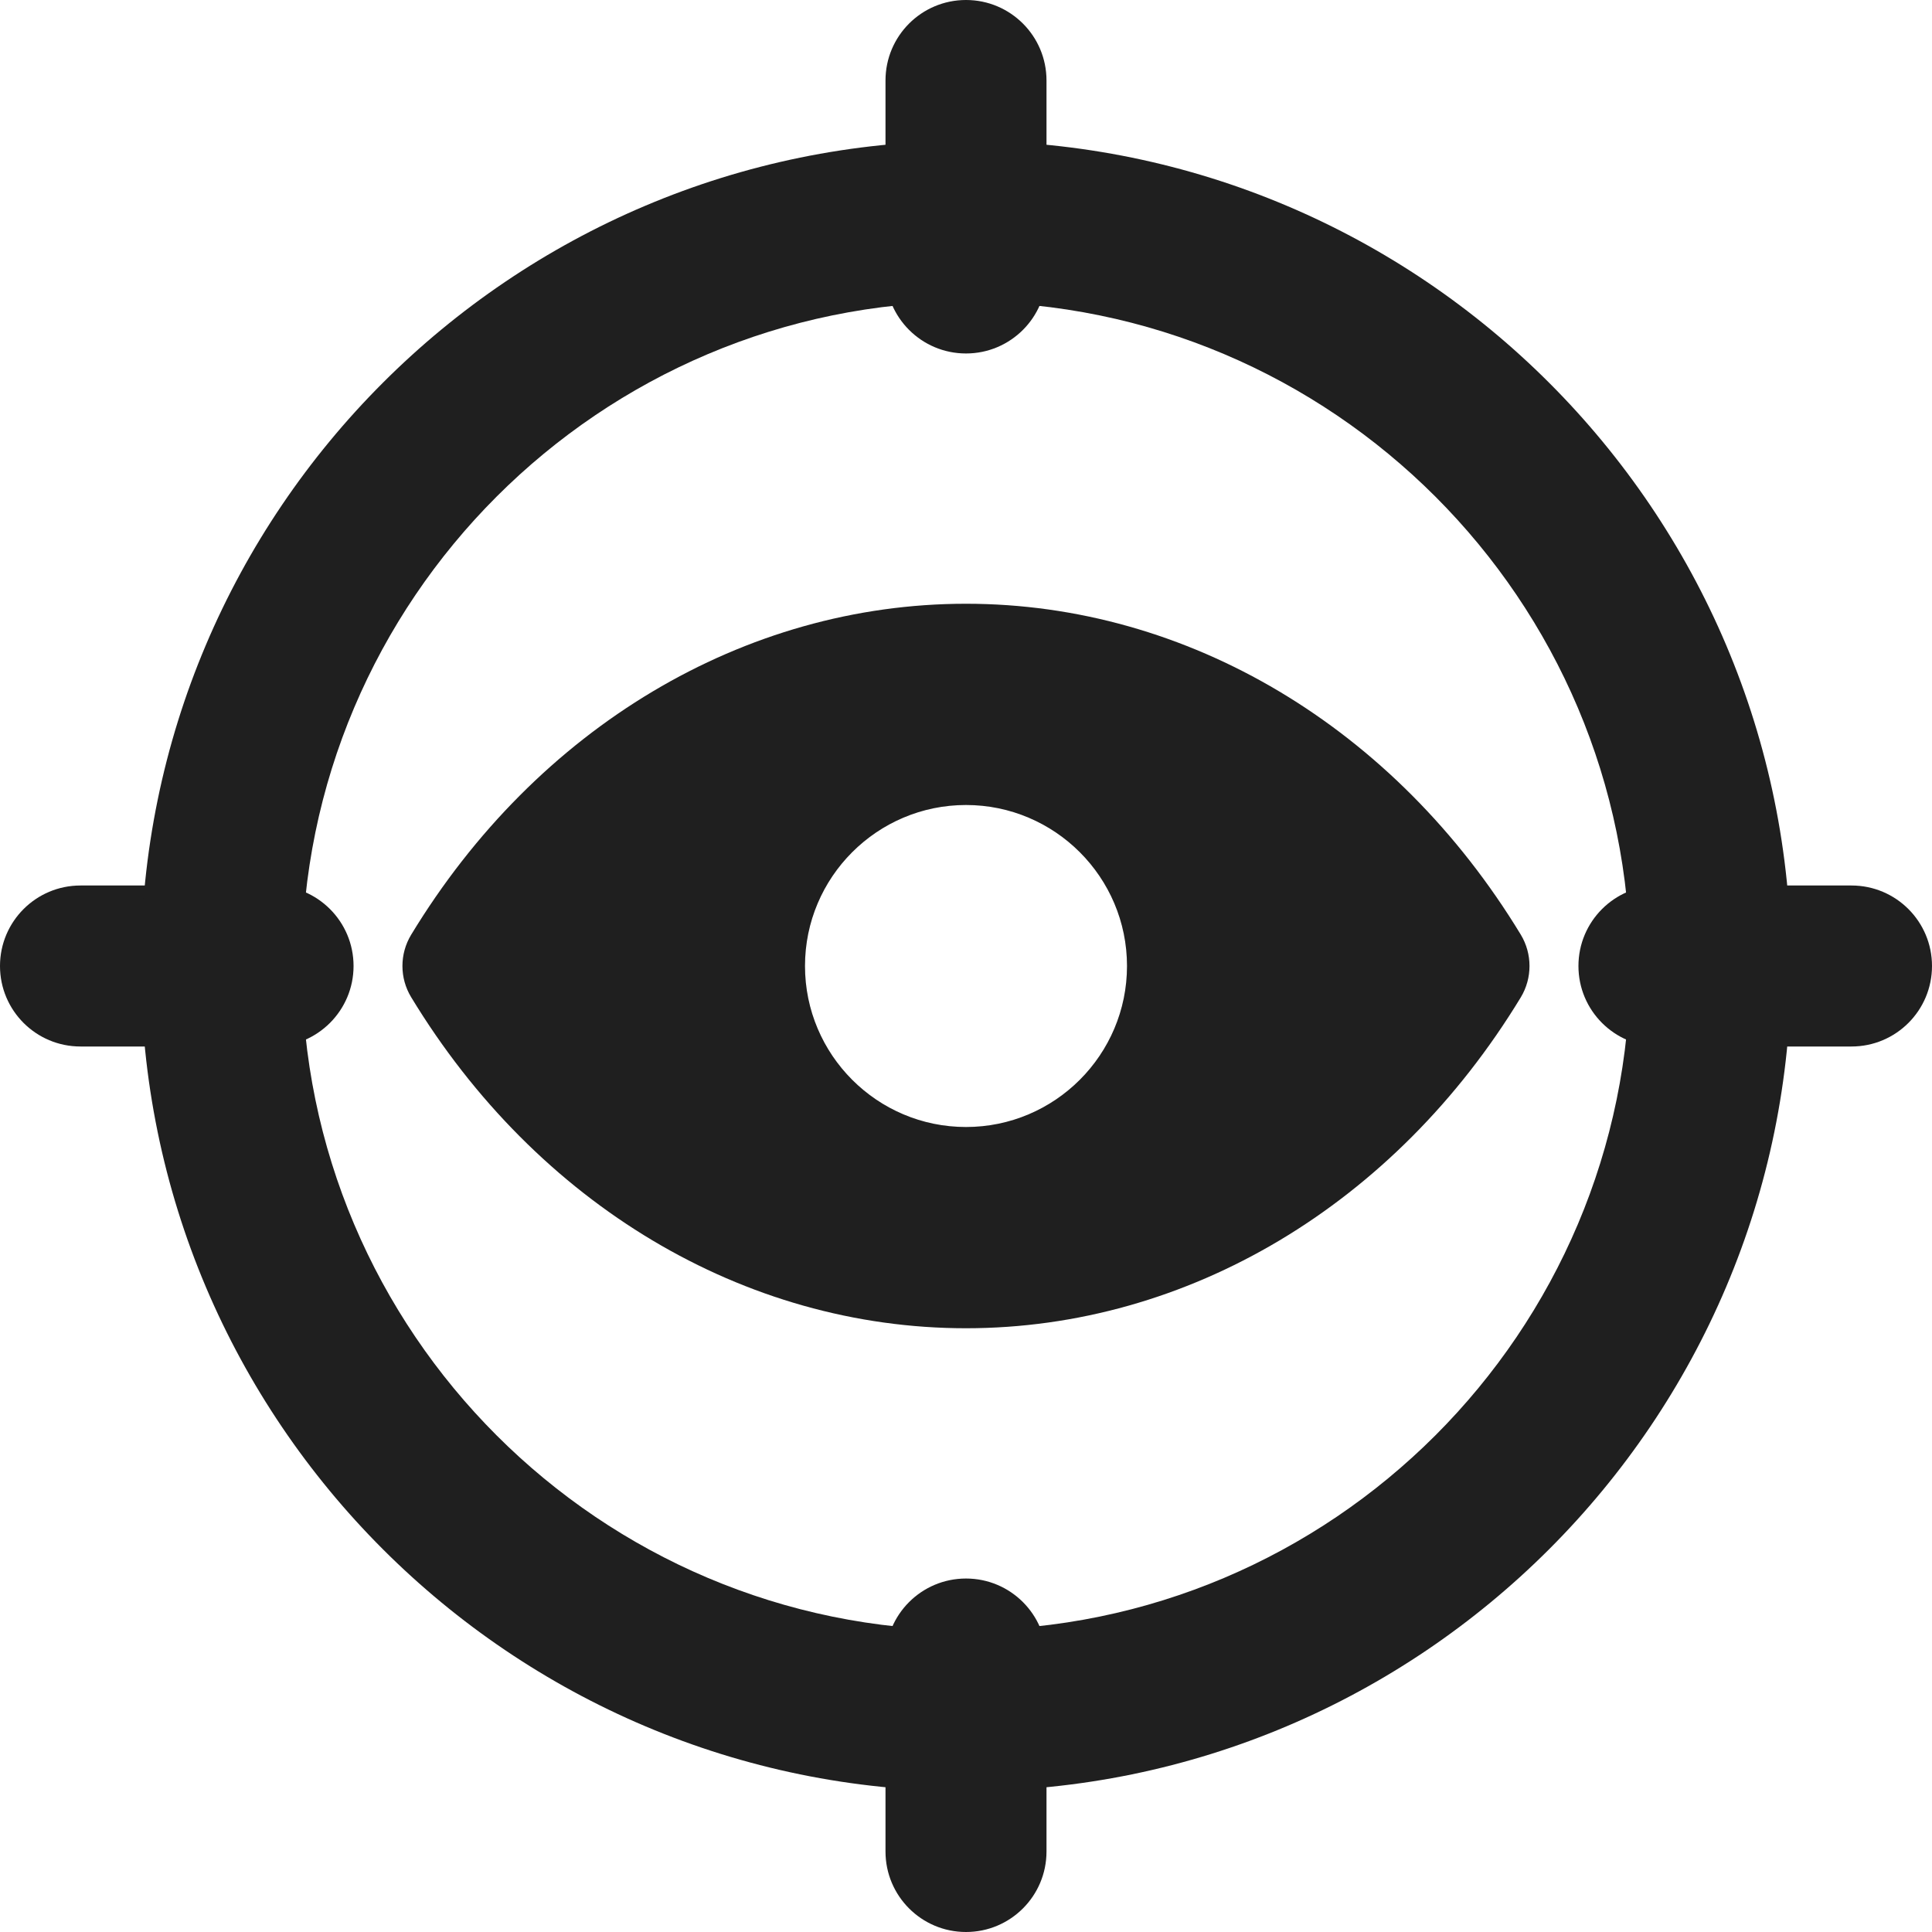
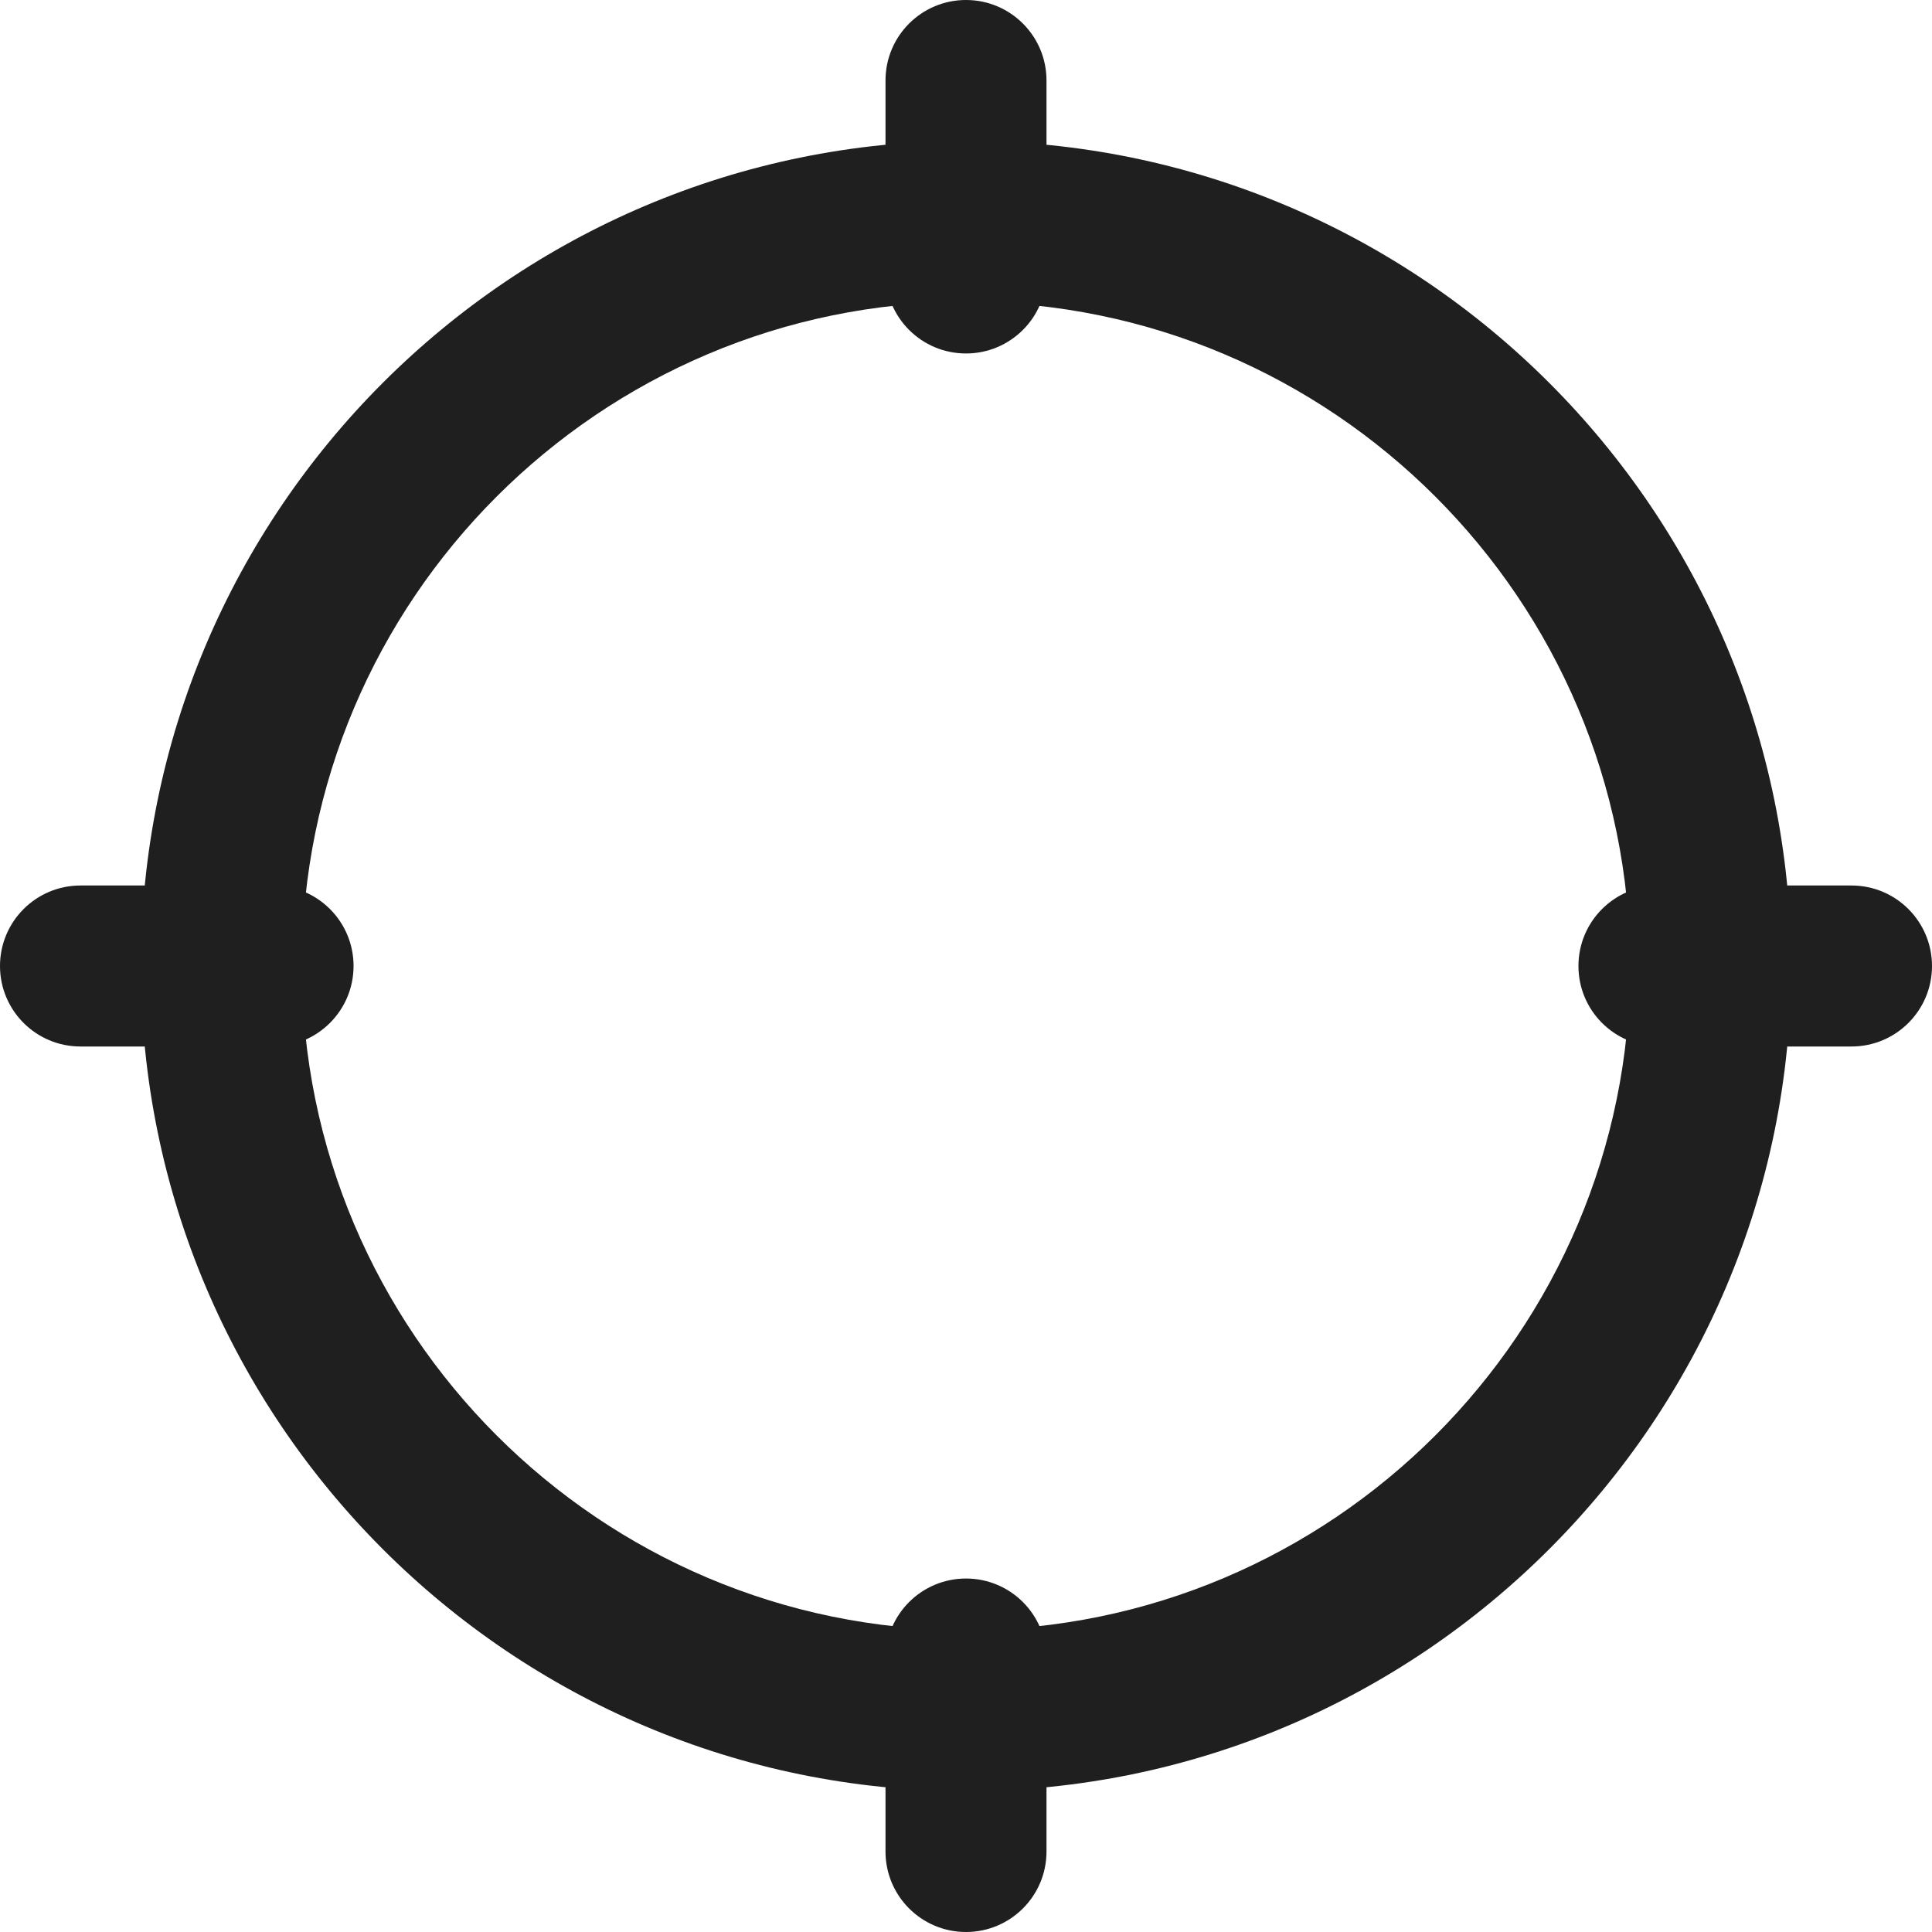
<svg xmlns="http://www.w3.org/2000/svg" id="Bold" height="300" viewBox="0 0 24 24" width="300" version="1.1">
  <g width="100%" height="100%" transform="matrix(1,0,0,1,0,0)">
-     <path d="m18.892 11.611c-1.562-2.574-4.138-4.111-6.892-4.111s-5.33 1.537-6.892 4.111c-.145.239-.145.539 0 .777 1.562 2.575 4.138 4.112 6.892 4.112s5.33-1.537 6.892-4.111c.144-.239.144-.539 0-.778zm-6.892 2.389c-1.103 0-2-.897-2-2s.897-2 2-2 2 .897 2 2-.897 2-2 2z" fill="#1f1f1f" fill-opacity="1" data-original-color="#000000ff" stroke="none" stroke-opacity="1" />
    <path d="m12 24c-.553 0-1-.448-1-1v-2.391c0-.552.447-1 1-1s1 .448 1 1v2.391c0 .552-.447 1-1 1z" fill="#1f1f1f" fill-opacity="1" data-original-color="#000000ff" stroke="none" stroke-opacity="1" />
    <path d="m12 4.391c-.553 0-1-.448-1-1v-2.391c0-.552.447-1 1-1s1 .448 1 1v2.391c0 .552-.447 1-1 1z" fill="#1f1f1f" fill-opacity="1" data-original-color="#000000ff" stroke="none" stroke-opacity="1" />
    <path d="m3.392 13h-2.392c-.553 0-1-.448-1-1s.447-1 1-1h2.392c.553 0 1 .448 1 1s-.448 1-1 1z" fill="#1f1f1f" fill-opacity="1" data-original-color="#000000ff" stroke="none" stroke-opacity="1" />
    <path d="m23 13h-2.392c-.553 0-1-.448-1-1s.447-1 1-1h2.392c.553 0 1 .448 1 1s-.447 1-1 1z" fill="#1f1f1f" fill-opacity="1" data-original-color="#000000ff" stroke="none" stroke-opacity="1" />
    <path d="m12 22.25c-5.652 0-10.25-4.598-10.25-10.25s4.598-10.25 10.25-10.25 10.25 4.598 10.25 10.25-4.598 10.25-10.25 10.25zm0-18.5c-4.549 0-8.25 3.701-8.25 8.25s3.701 8.25 8.25 8.25 8.25-3.701 8.25-8.25-3.701-8.25-8.25-8.25z" fill="#1f1f1f" fill-opacity="1" data-original-color="#000000ff" stroke="none" stroke-opacity="1" />
  </g>
</svg>